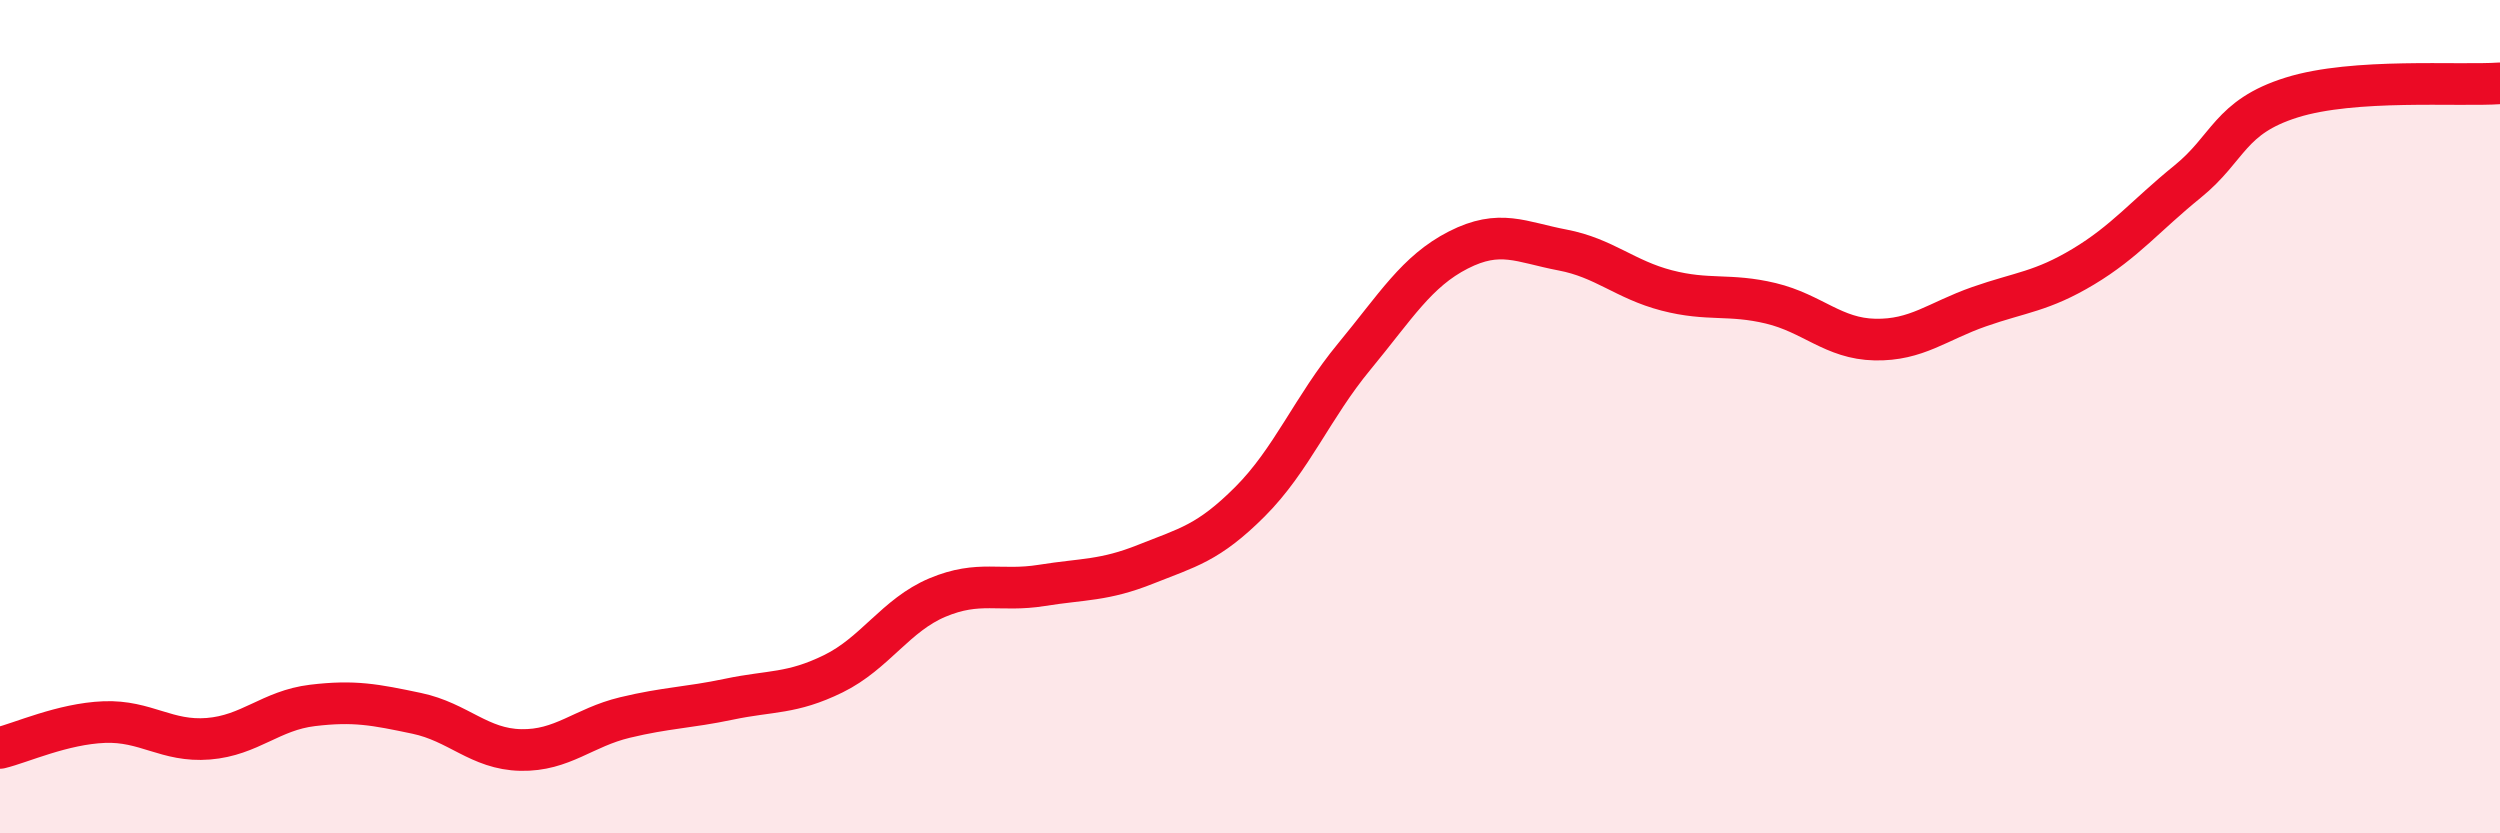
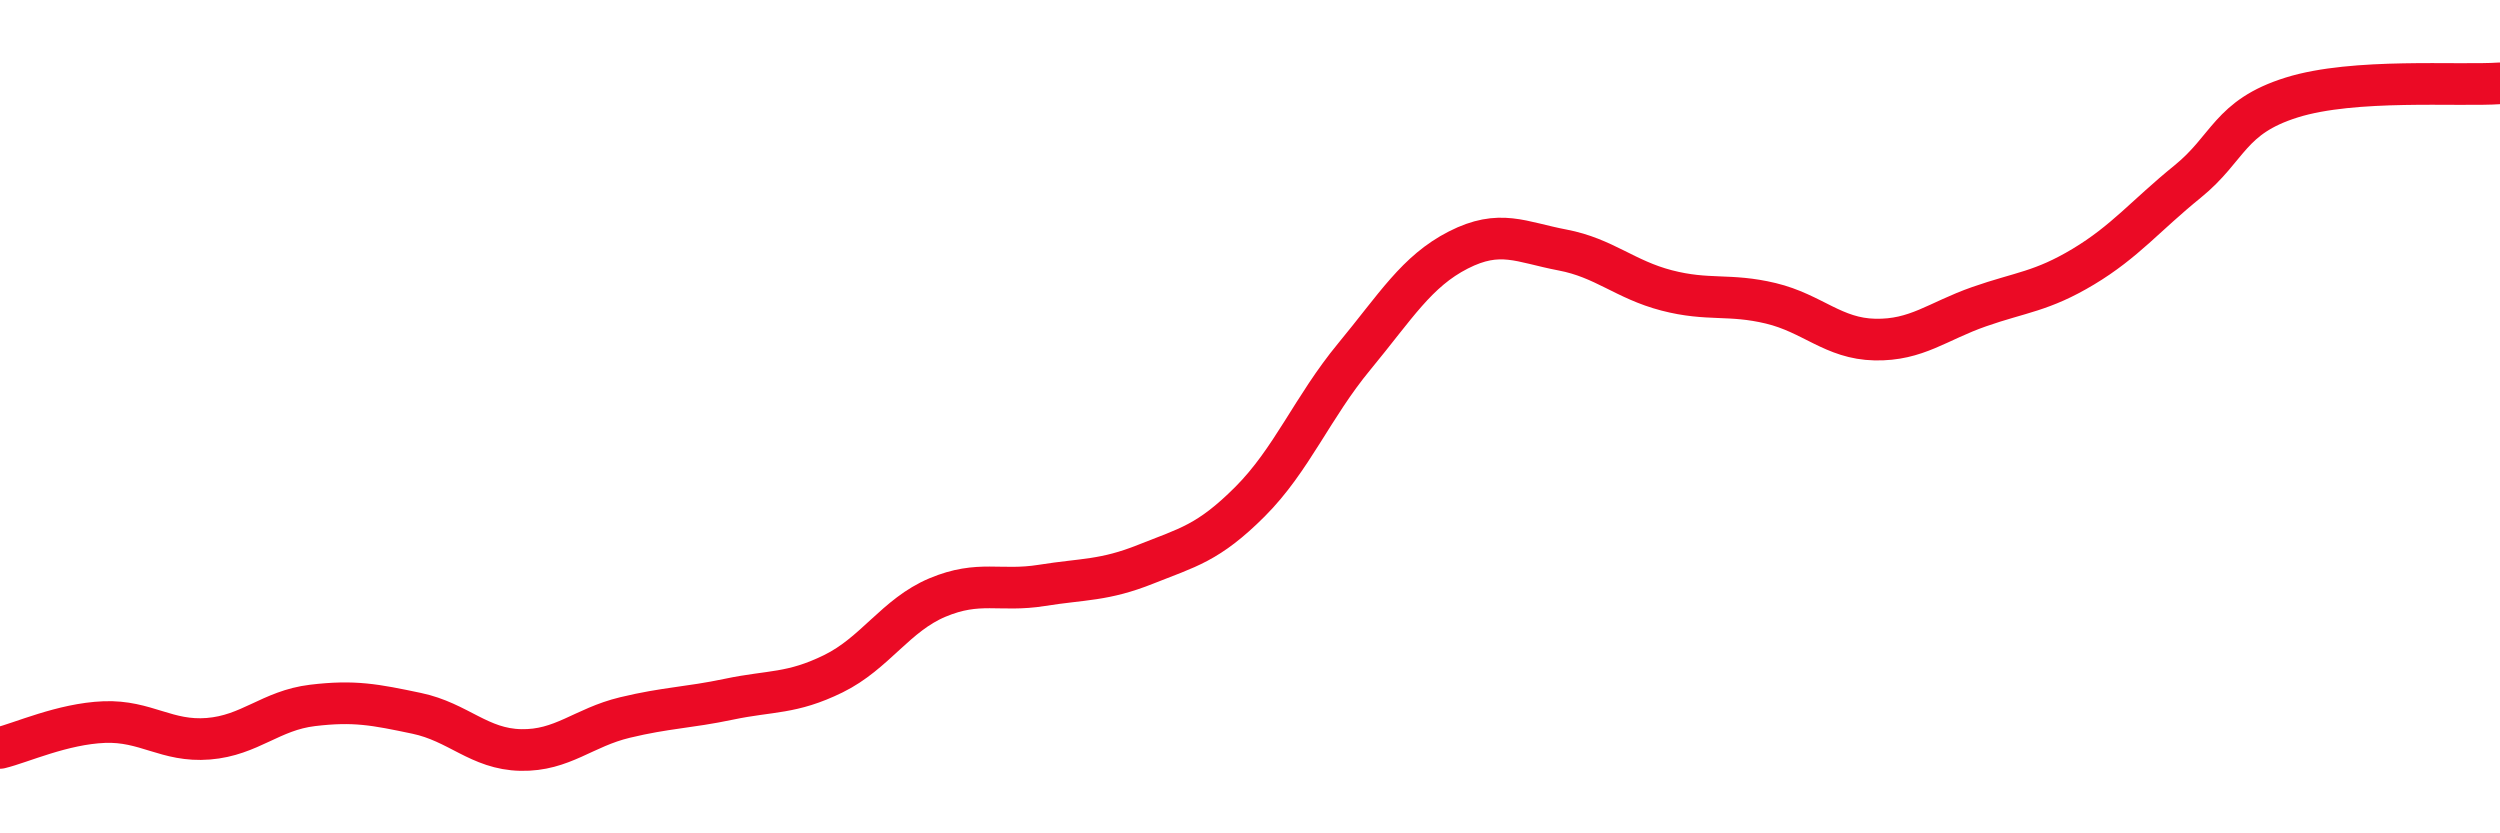
<svg xmlns="http://www.w3.org/2000/svg" width="60" height="20" viewBox="0 0 60 20">
-   <path d="M 0,17.95 C 0.5,17.83 1.5,17.37 2.5,17.33 C 3.5,17.29 4,17.81 5,17.73 C 6,17.65 6.5,17.05 7.5,16.93 C 8.5,16.81 9,16.91 10,17.12 C 11,17.33 11.5,17.98 12.5,18 C 13.5,18.02 14,17.46 15,17.22 C 16,16.98 16.5,16.99 17.5,16.78 C 18.5,16.57 19,16.66 20,16.17 C 21,15.68 21.5,14.76 22.5,14.34 C 23.5,13.92 24,14.21 25,14.05 C 26,13.89 26.5,13.94 27.5,13.54 C 28.5,13.14 29,13.04 30,12.04 C 31,11.04 31.5,9.77 32.5,8.56 C 33.5,7.35 34,6.51 35,6 C 36,5.49 36.5,5.81 37.5,6 C 38.5,6.19 39,6.71 40,6.97 C 41,7.23 41.5,7.04 42.5,7.28 C 43.5,7.52 44,8.13 45,8.15 C 46,8.17 46.5,7.71 47.5,7.36 C 48.5,7.01 49,7 50,6.4 C 51,5.8 51.5,5.17 52.5,4.36 C 53.5,3.55 53.5,2.81 55,2.34 C 56.5,1.87 59,2.07 60,2L60 20L0 20Z" fill="#EB0A25" opacity="0.1" stroke-linecap="round" stroke-linejoin="round" />
  <path d="M 0,17.95 C 0.5,17.83 1.5,17.37 2.5,17.33 C 3.5,17.29 4,17.81 5,17.73 C 6,17.65 6.5,17.05 7.5,16.93 C 8.5,16.81 9,16.91 10,17.12 C 11,17.33 11.5,17.98 12.5,18 C 13.5,18.02 14,17.46 15,17.22 C 16,16.98 16.5,16.99 17.5,16.78 C 18.5,16.57 19,16.66 20,16.17 C 21,15.68 21.5,14.76 22.5,14.34 C 23.5,13.92 24,14.21 25,14.05 C 26,13.89 26.5,13.94 27.5,13.54 C 28.5,13.14 29,13.04 30,12.04 C 31,11.04 31.5,9.77 32.5,8.56 C 33.5,7.35 34,6.51 35,6 C 36,5.49 36.5,5.81 37.5,6 C 38.5,6.19 39,6.71 40,6.97 C 41,7.23 41.5,7.04 42.5,7.28 C 43.5,7.52 44,8.13 45,8.15 C 46,8.17 46.5,7.71 47.5,7.36 C 48.5,7.01 49,7 50,6.4 C 51,5.8 51.5,5.17 52.5,4.36 C 53.5,3.55 53.5,2.81 55,2.34 C 56.5,1.87 59,2.07 60,2" stroke="#EB0A25" stroke-width="1" fill="none" stroke-linecap="round" stroke-linejoin="round" />
</svg>